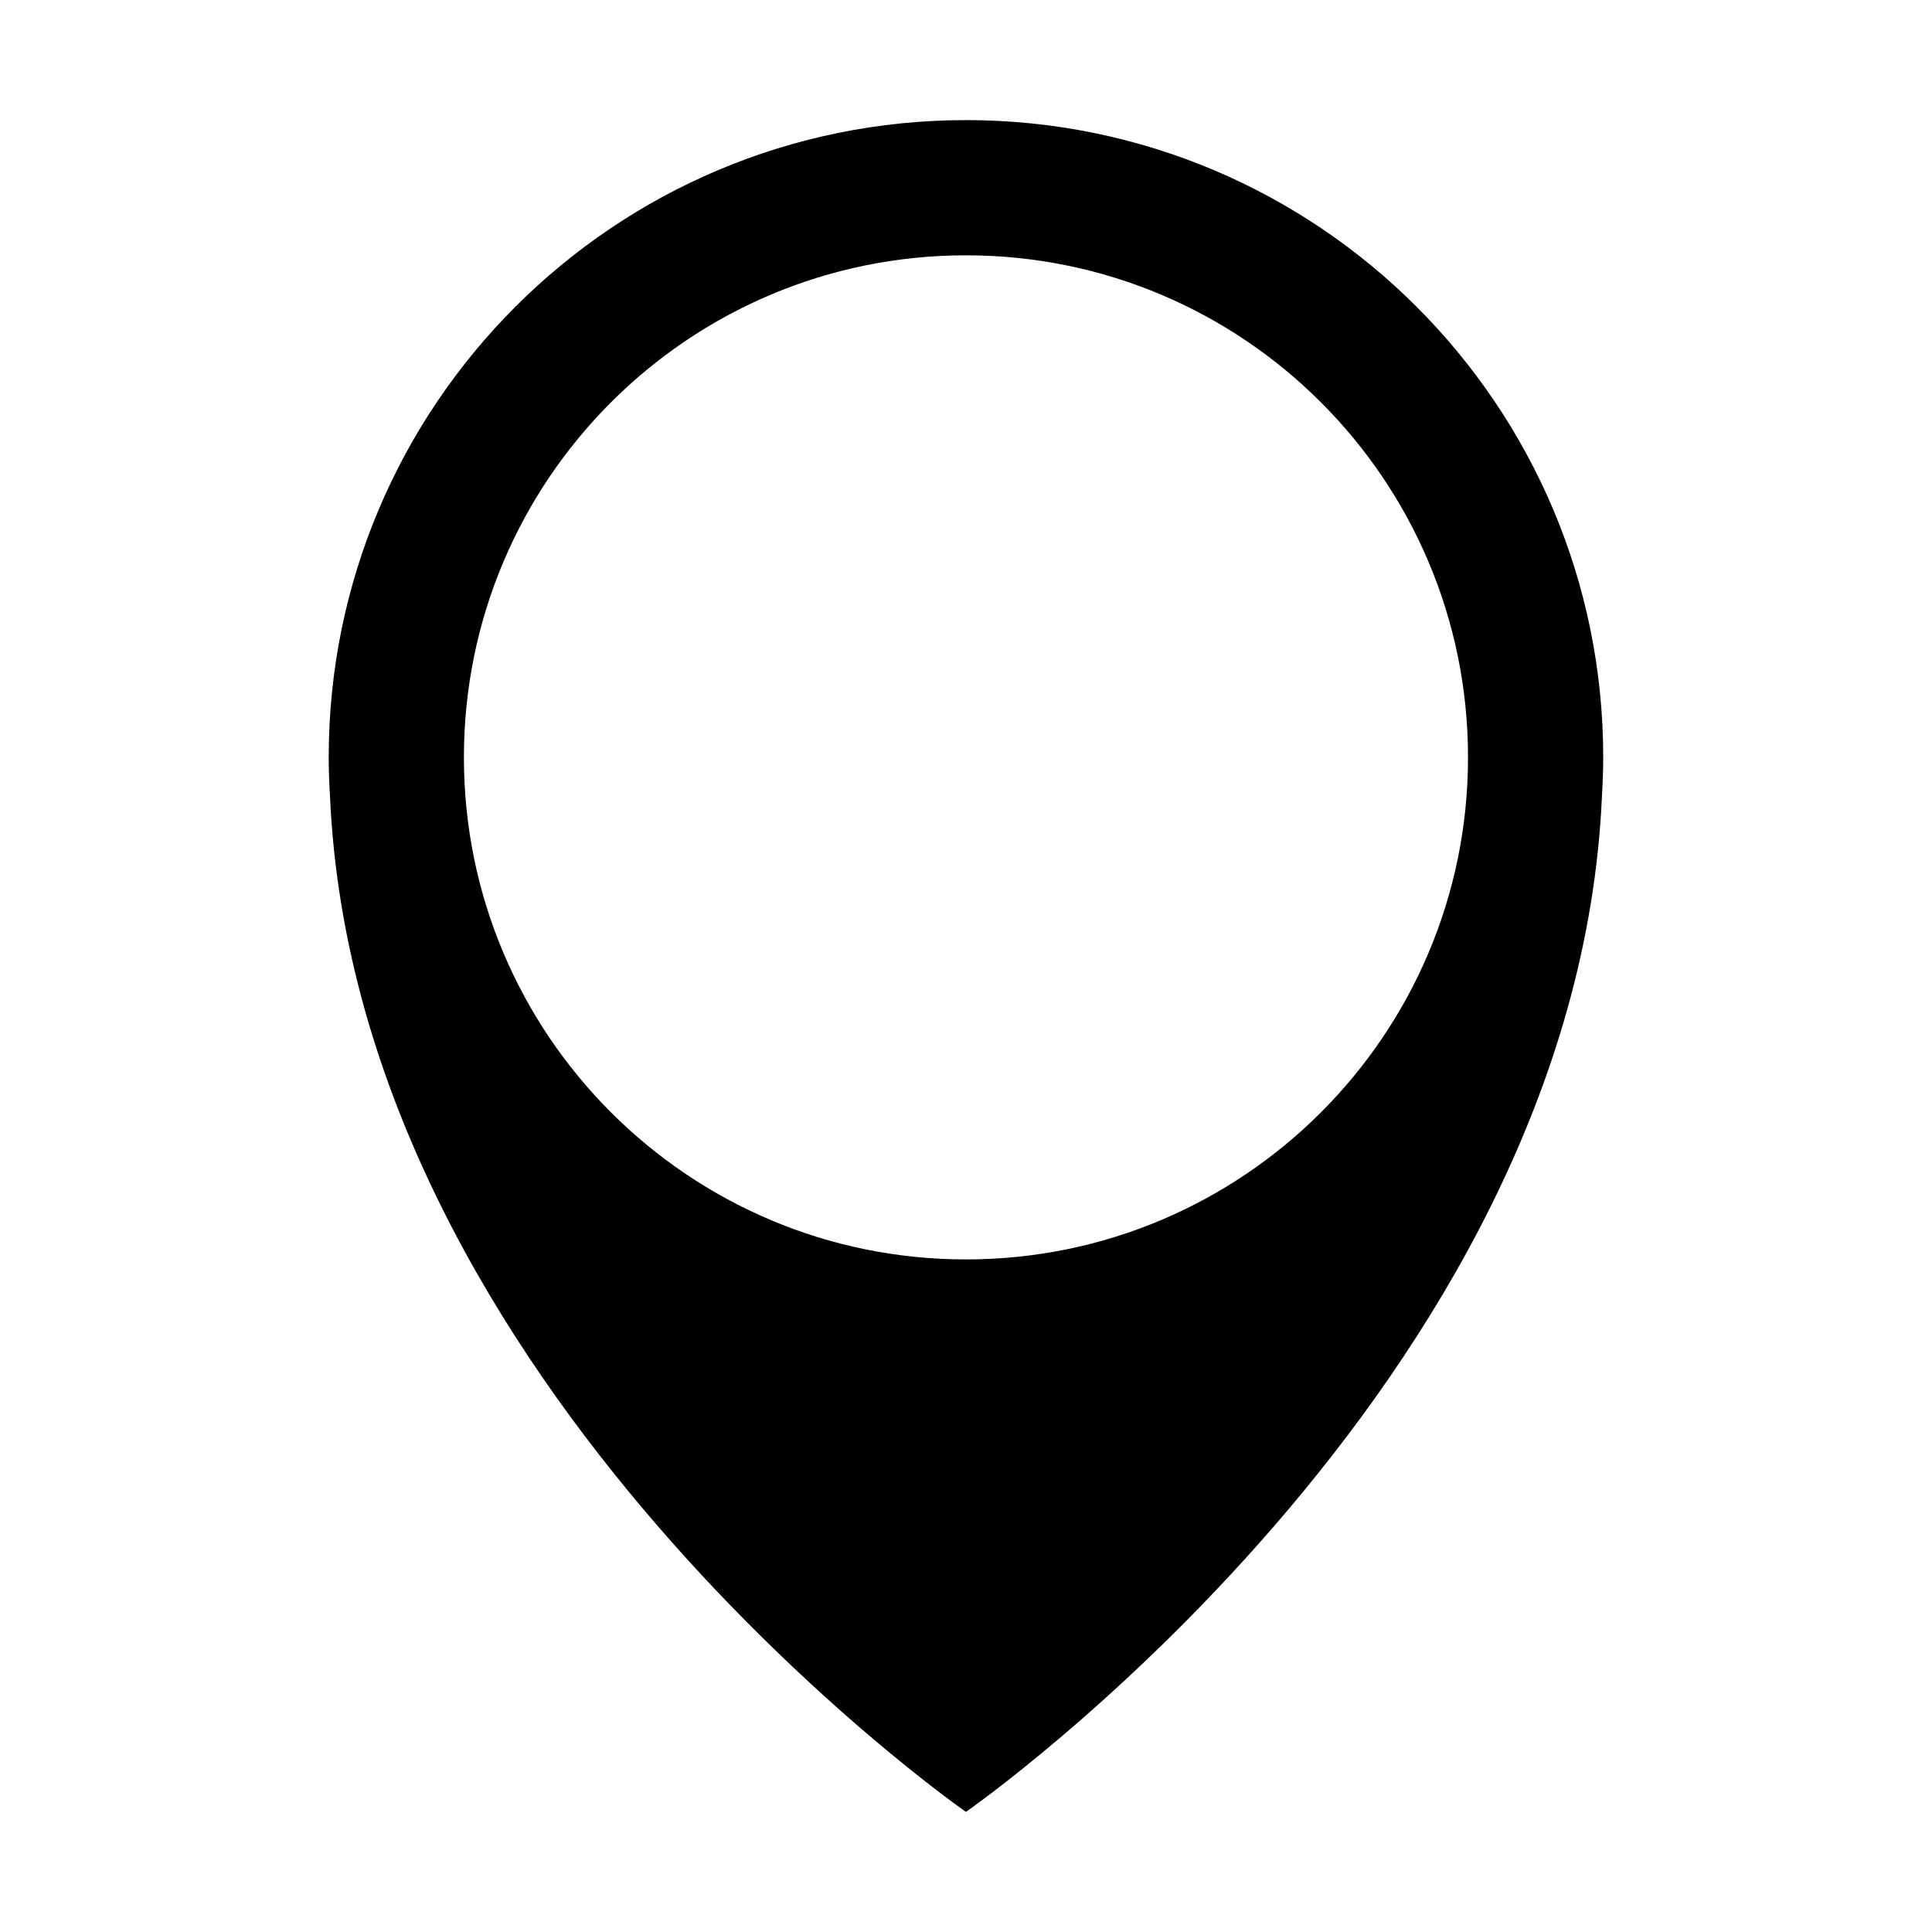
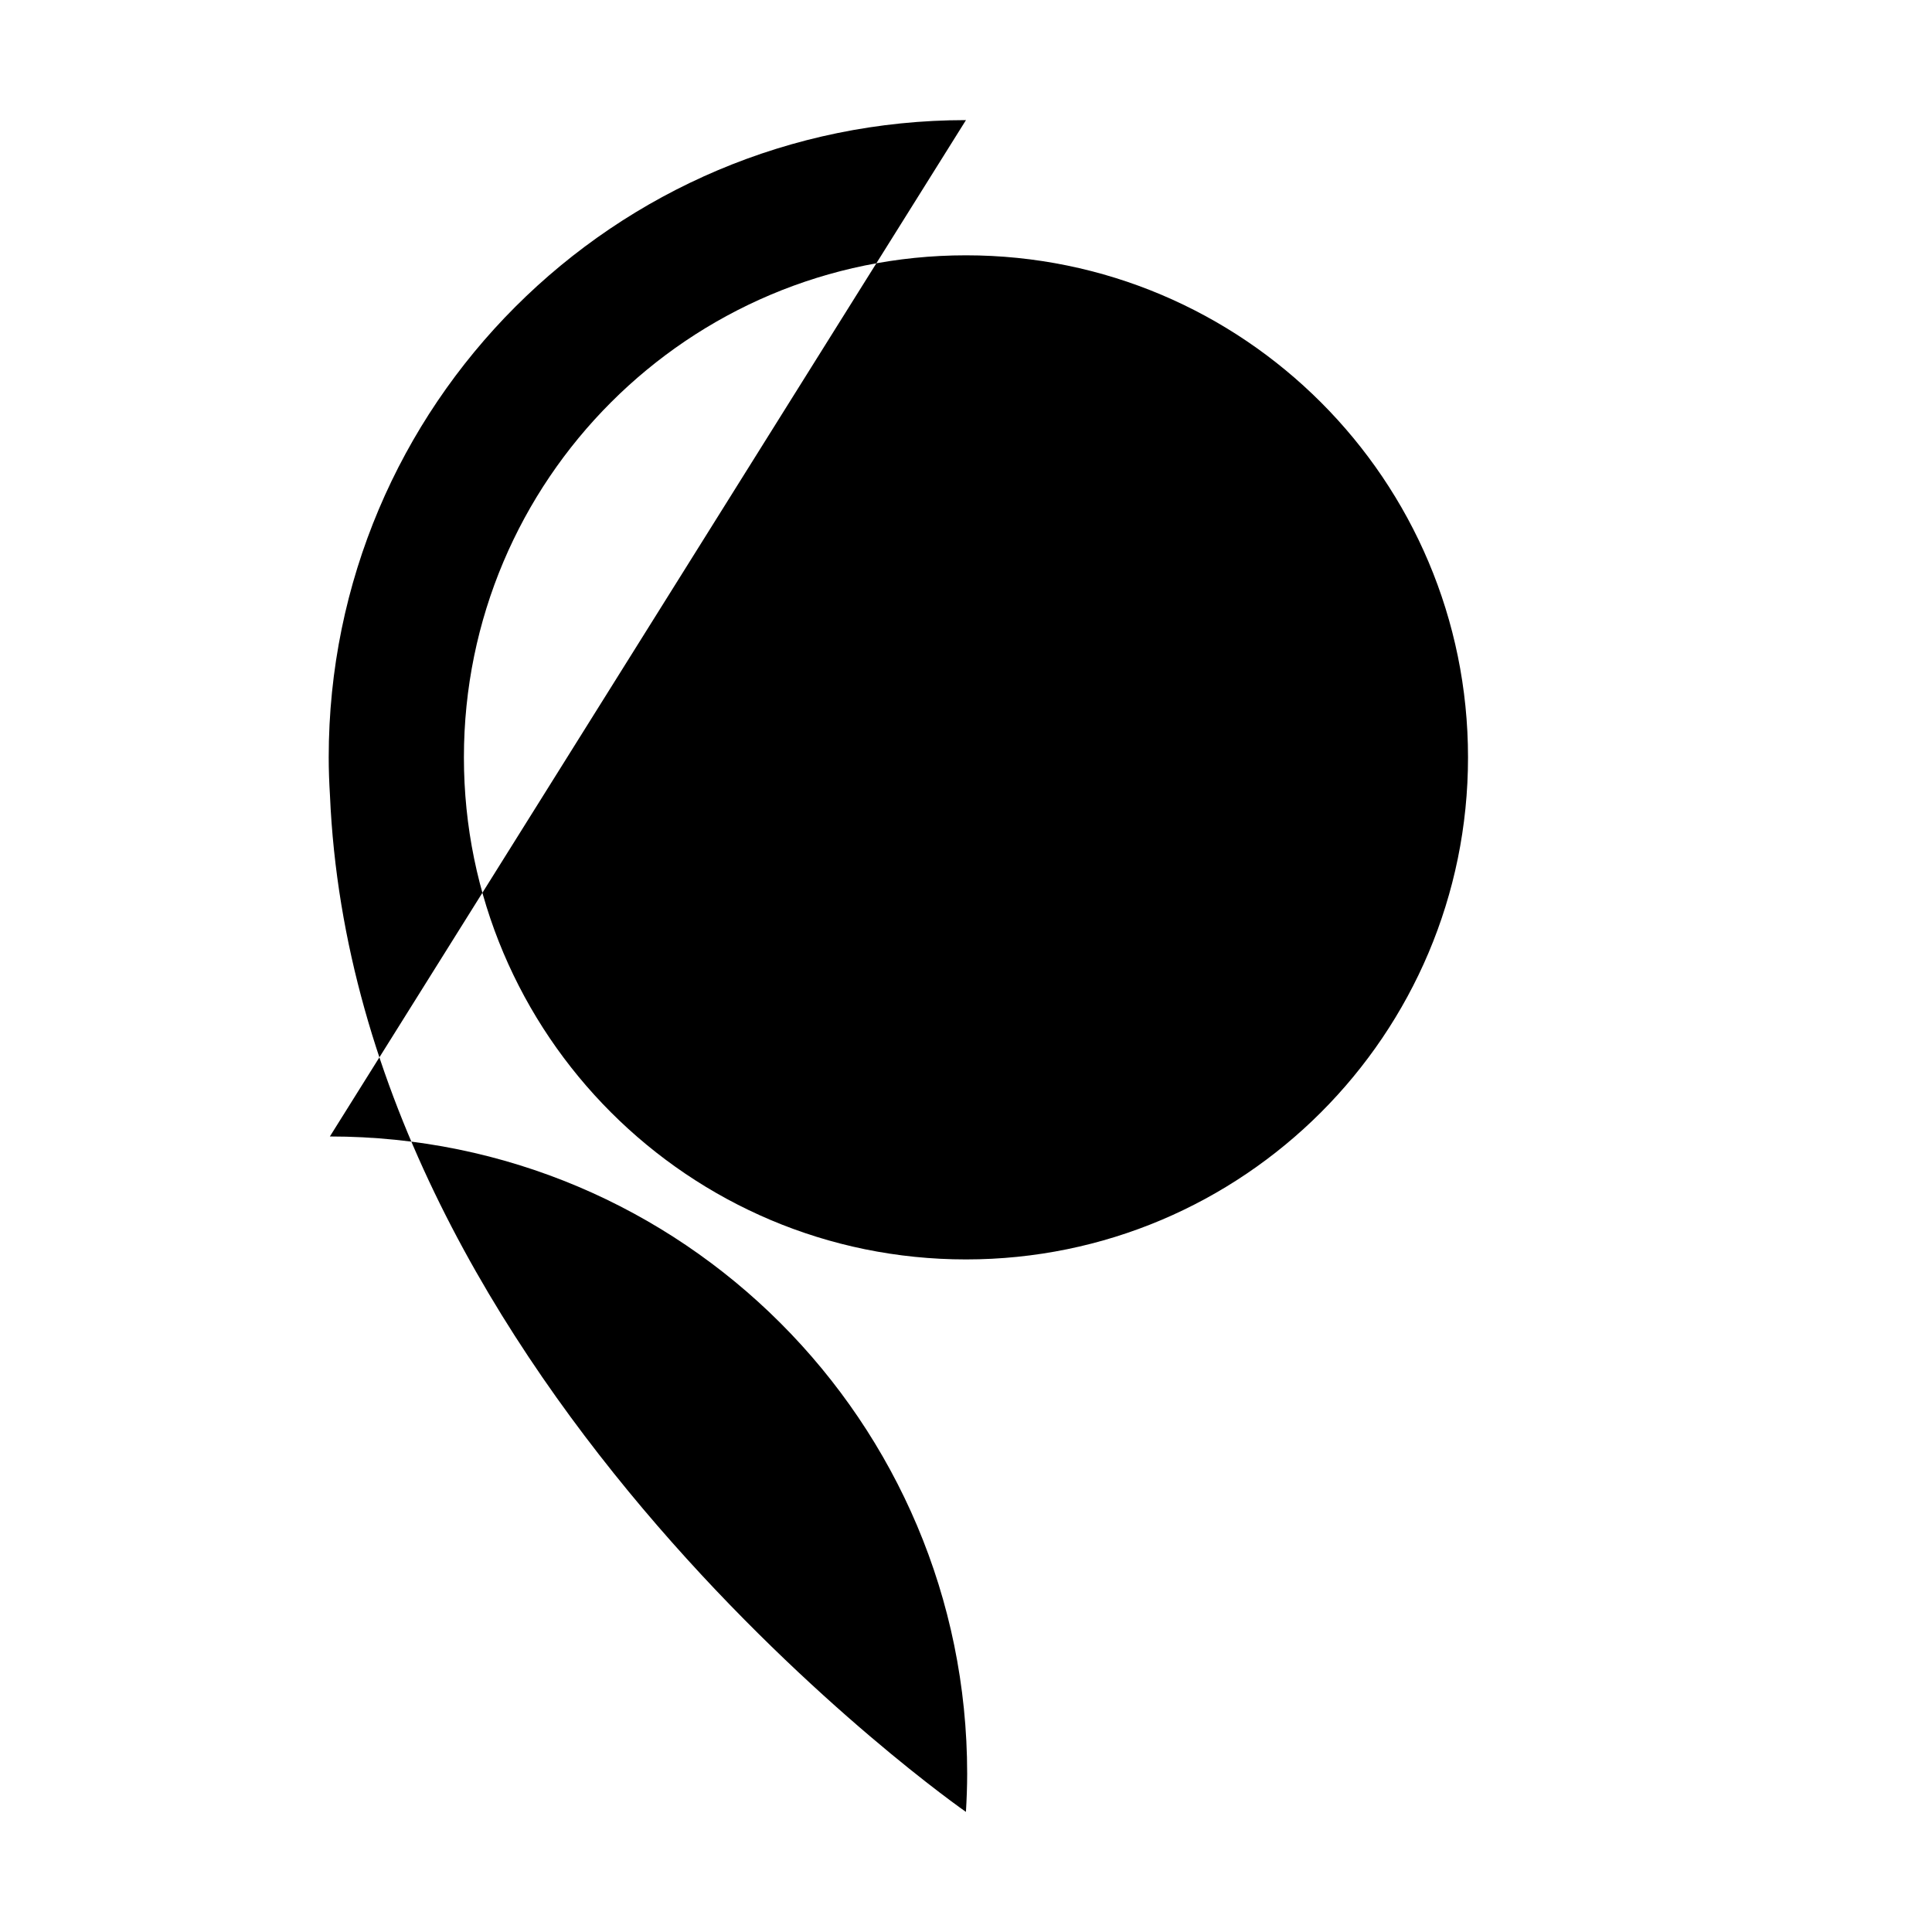
<svg xmlns="http://www.w3.org/2000/svg" fill="#000000" width="800px" height="800px" version="1.1" viewBox="144 144 512 512">
-   <path d="m399.99 175.83c-93.266 0-168.88 75.613-168.88 168.88 0 3.375 0.125 6.715 0.332 10.039 6.734 157.01 168.54 269.42 168.54 269.42s161.77-112.37 168.56-269.35c0.195-3.356 0.328-6.723 0.328-10.113 0-93.266-75.605-168.88-168.89-168.88zm0 301.93c-73.477 0-133.05-59.59-133.05-133.05 0-73.48 59.574-133.05 133.05-133.05 73.48 0 133.05 59.566 133.05 133.05 0 73.461-59.562 133.05-133.05 133.05z" />
+   <path d="m399.99 175.83c-93.266 0-168.88 75.613-168.88 168.88 0 3.375 0.125 6.715 0.332 10.039 6.734 157.01 168.54 269.42 168.54 269.42c0.195-3.356 0.328-6.723 0.328-10.113 0-93.266-75.605-168.88-168.89-168.88zm0 301.93c-73.477 0-133.05-59.59-133.05-133.05 0-73.48 59.574-133.05 133.05-133.05 73.48 0 133.05 59.566 133.05 133.05 0 73.461-59.562 133.05-133.05 133.05z" />
</svg>